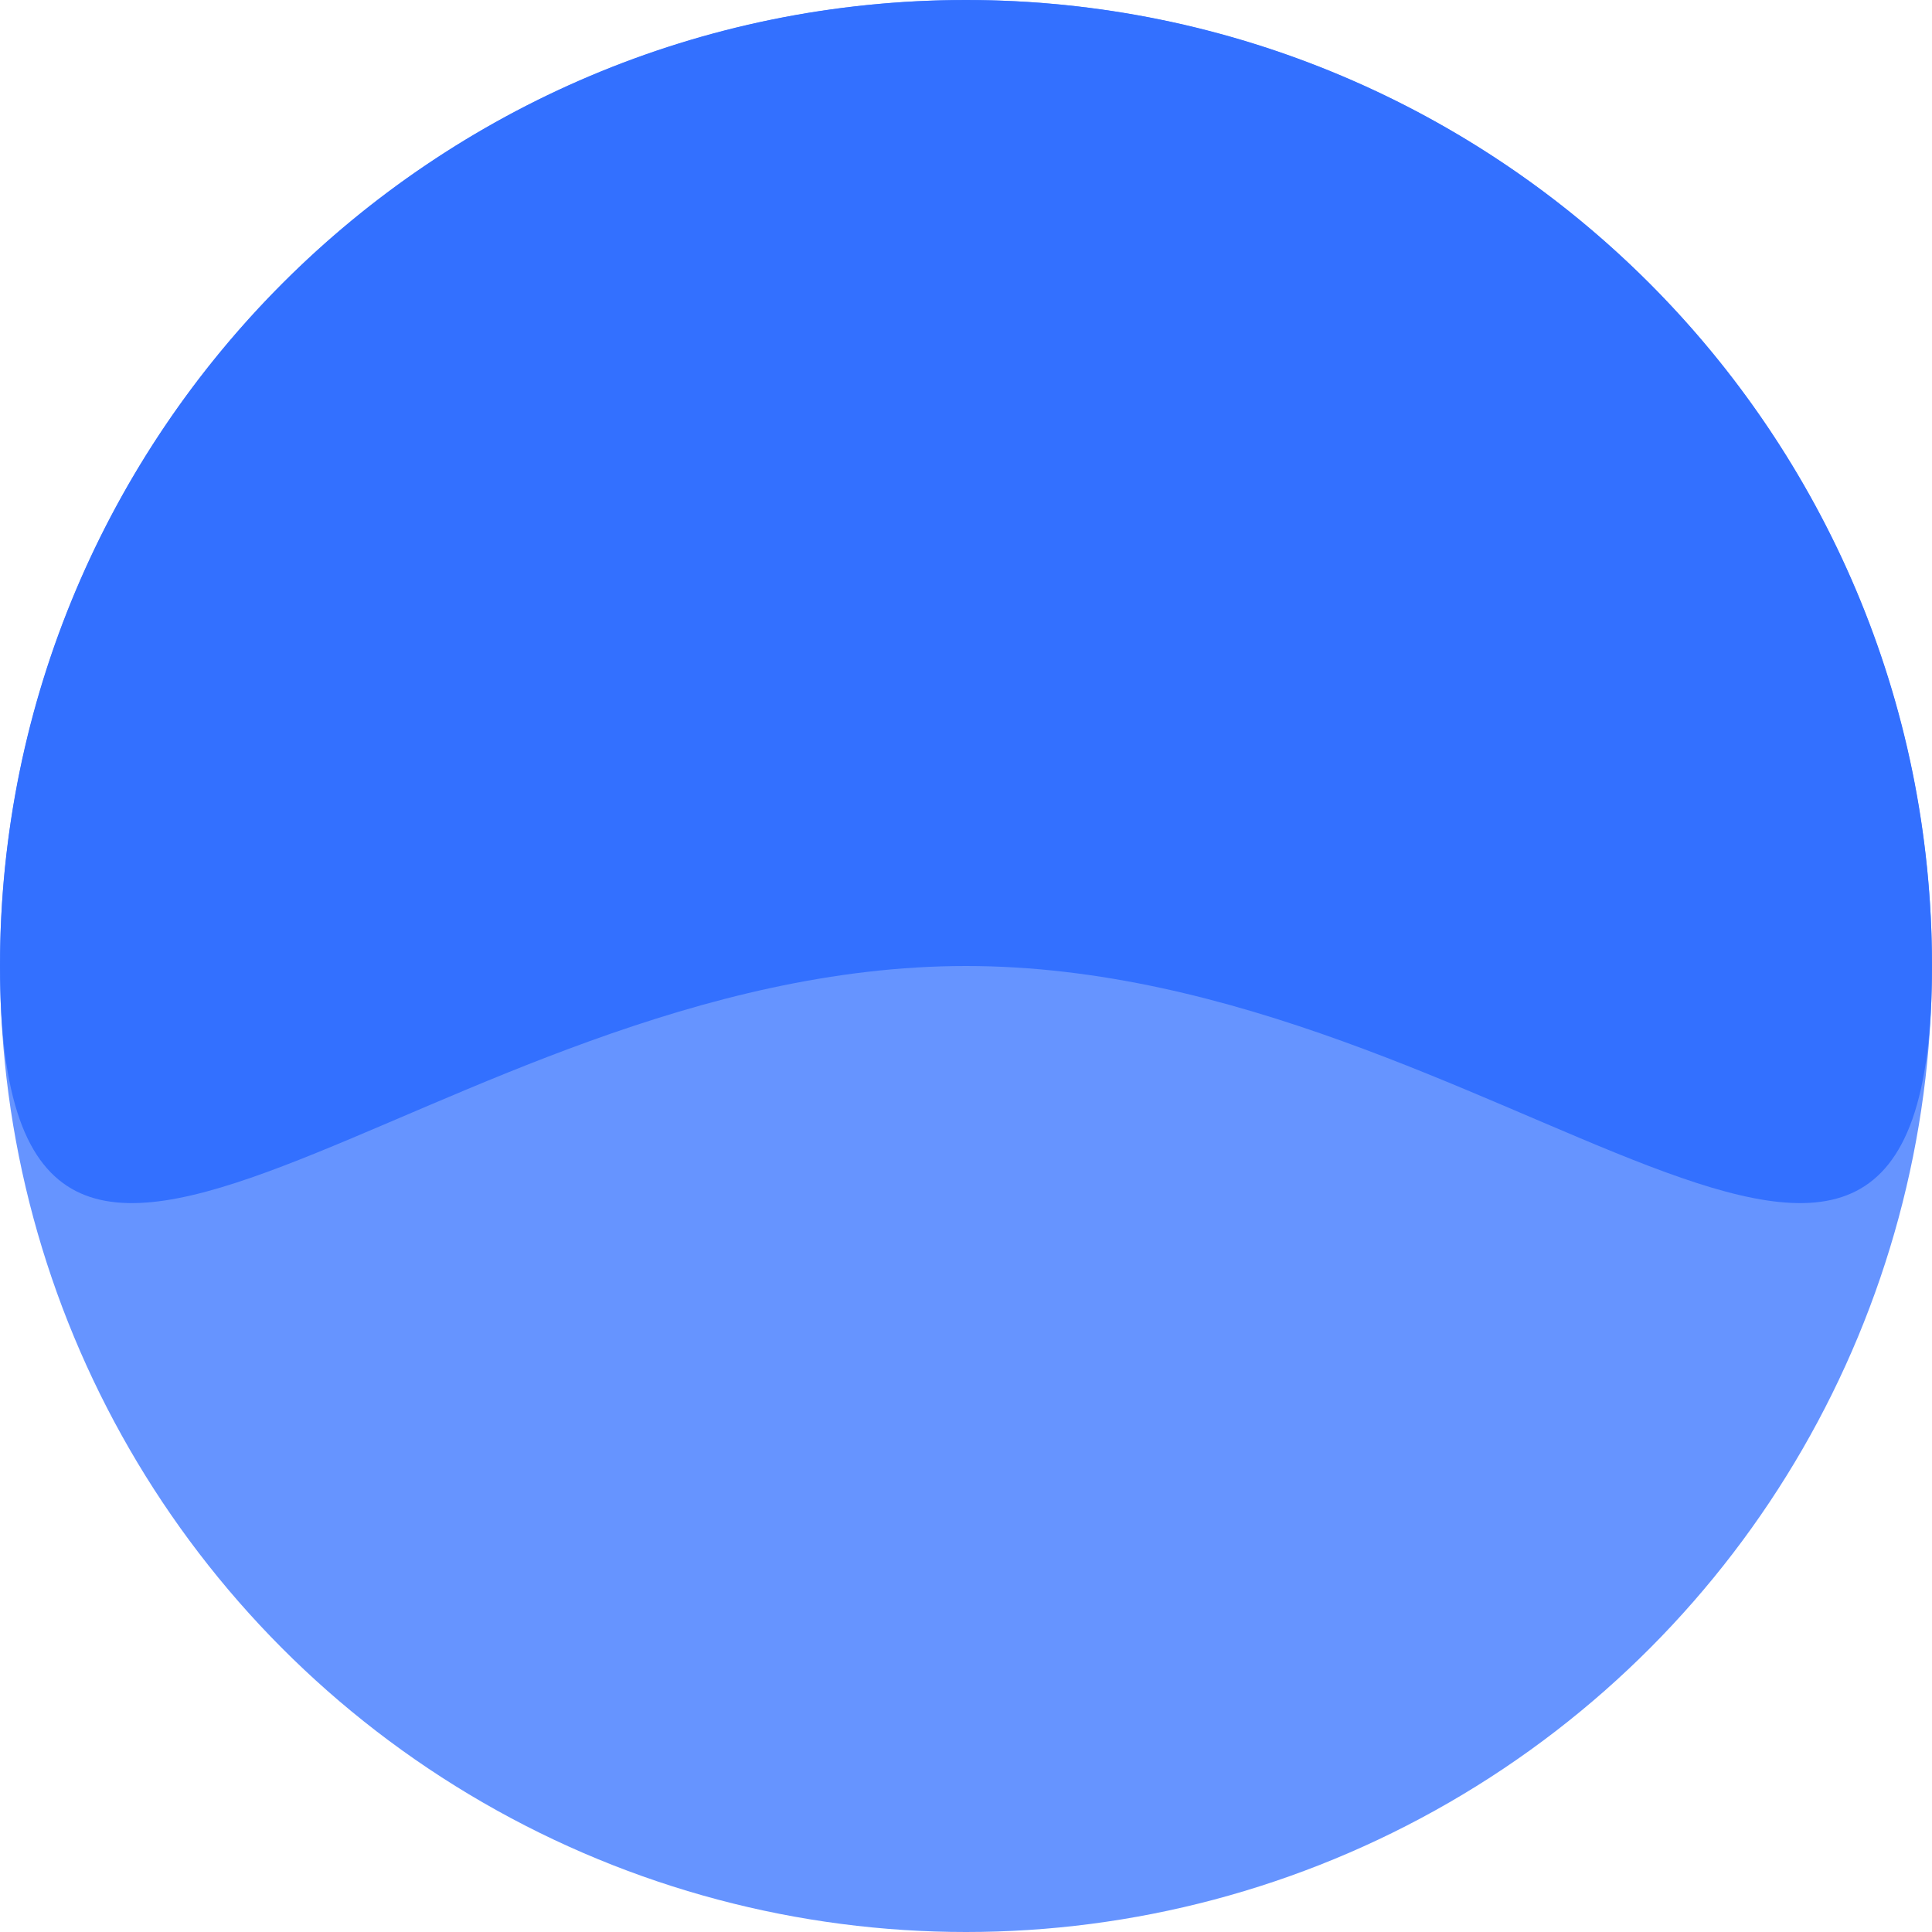
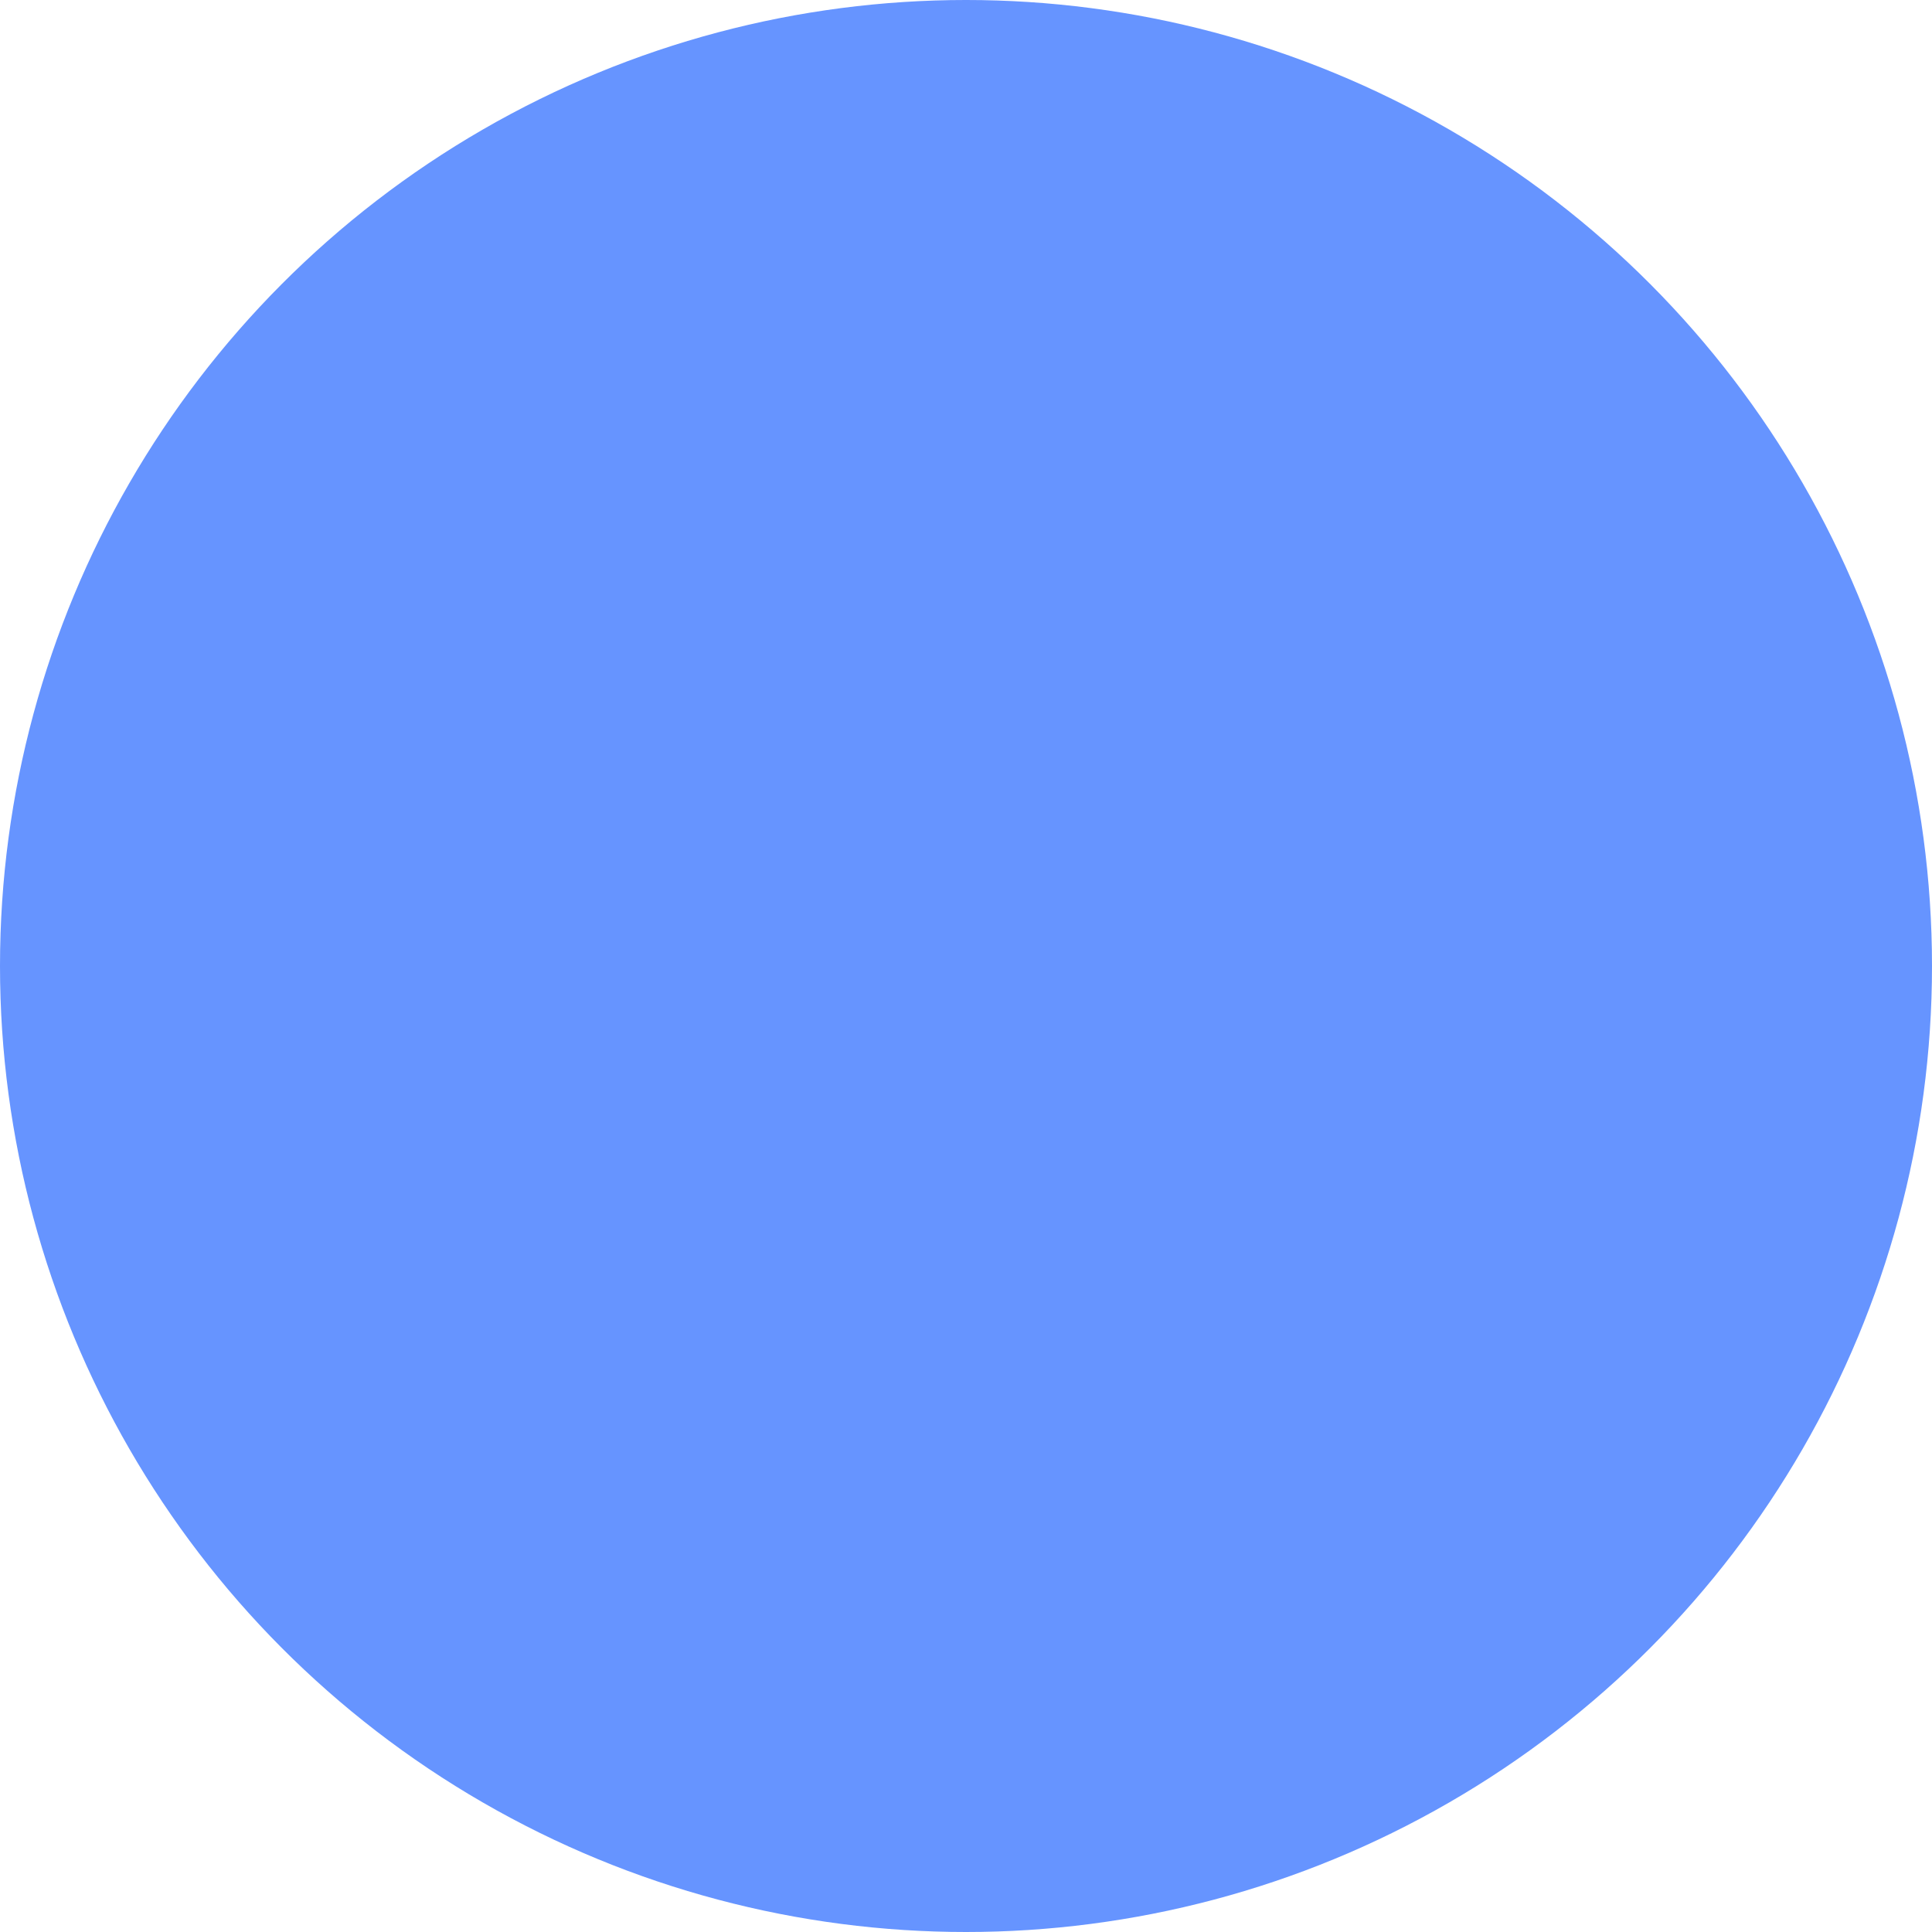
<svg xmlns="http://www.w3.org/2000/svg" width="128px" height="128px" viewBox="0 0 128 128" version="1.1">
  <title>Icon</title>
  <g id="Page-1" stroke="none" stroke-width="1" fill="none" fill-rule="evenodd">
    <g id="moapi-round" transform="translate(-36, -36)">
      <g id="Icon" transform="translate(36, 36)">
        <circle id="Oval" fill="#6694FF" cx="64" cy="64" r="64" />
-         <path d="M64,64 C99.346,64 128,99.346 128,64 C128,28.654 99.346,0 64,0 C28.654,0 0,28.654 0,64 C0,99.346 28.654,64 64,64 Z" id="Oval" fill="#3370FF" />
      </g>
    </g>
  </g>
</svg>